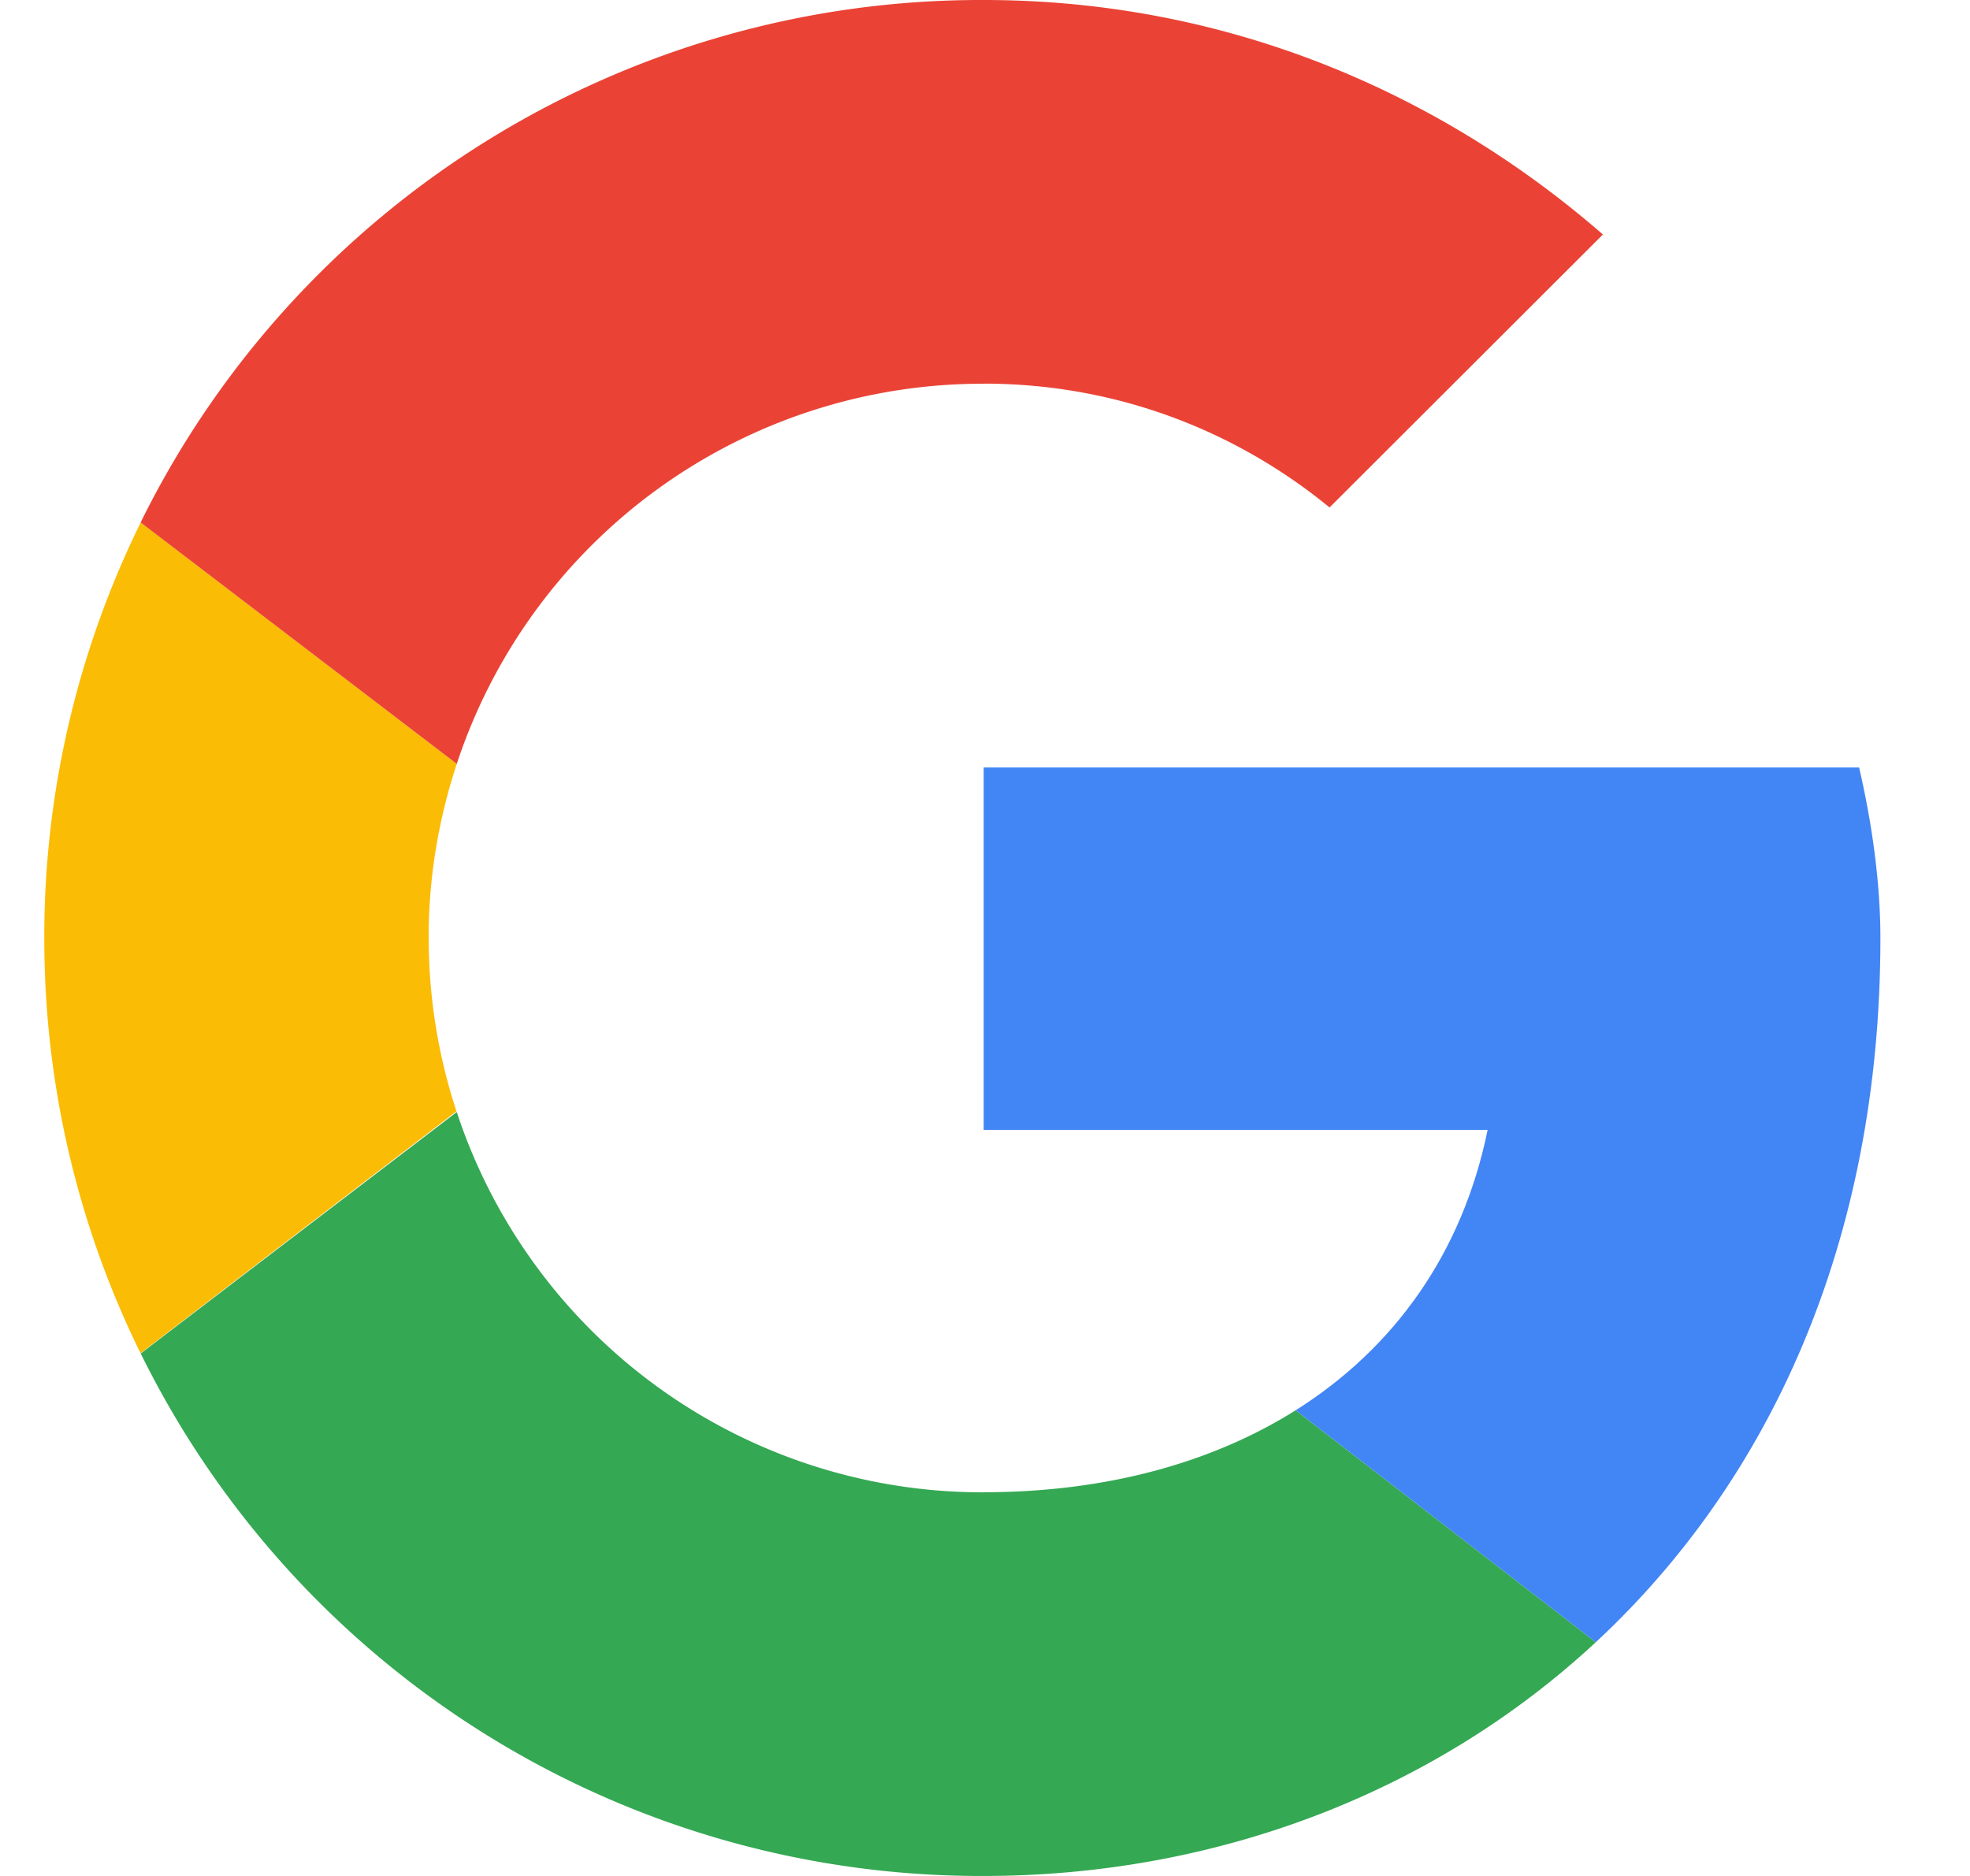
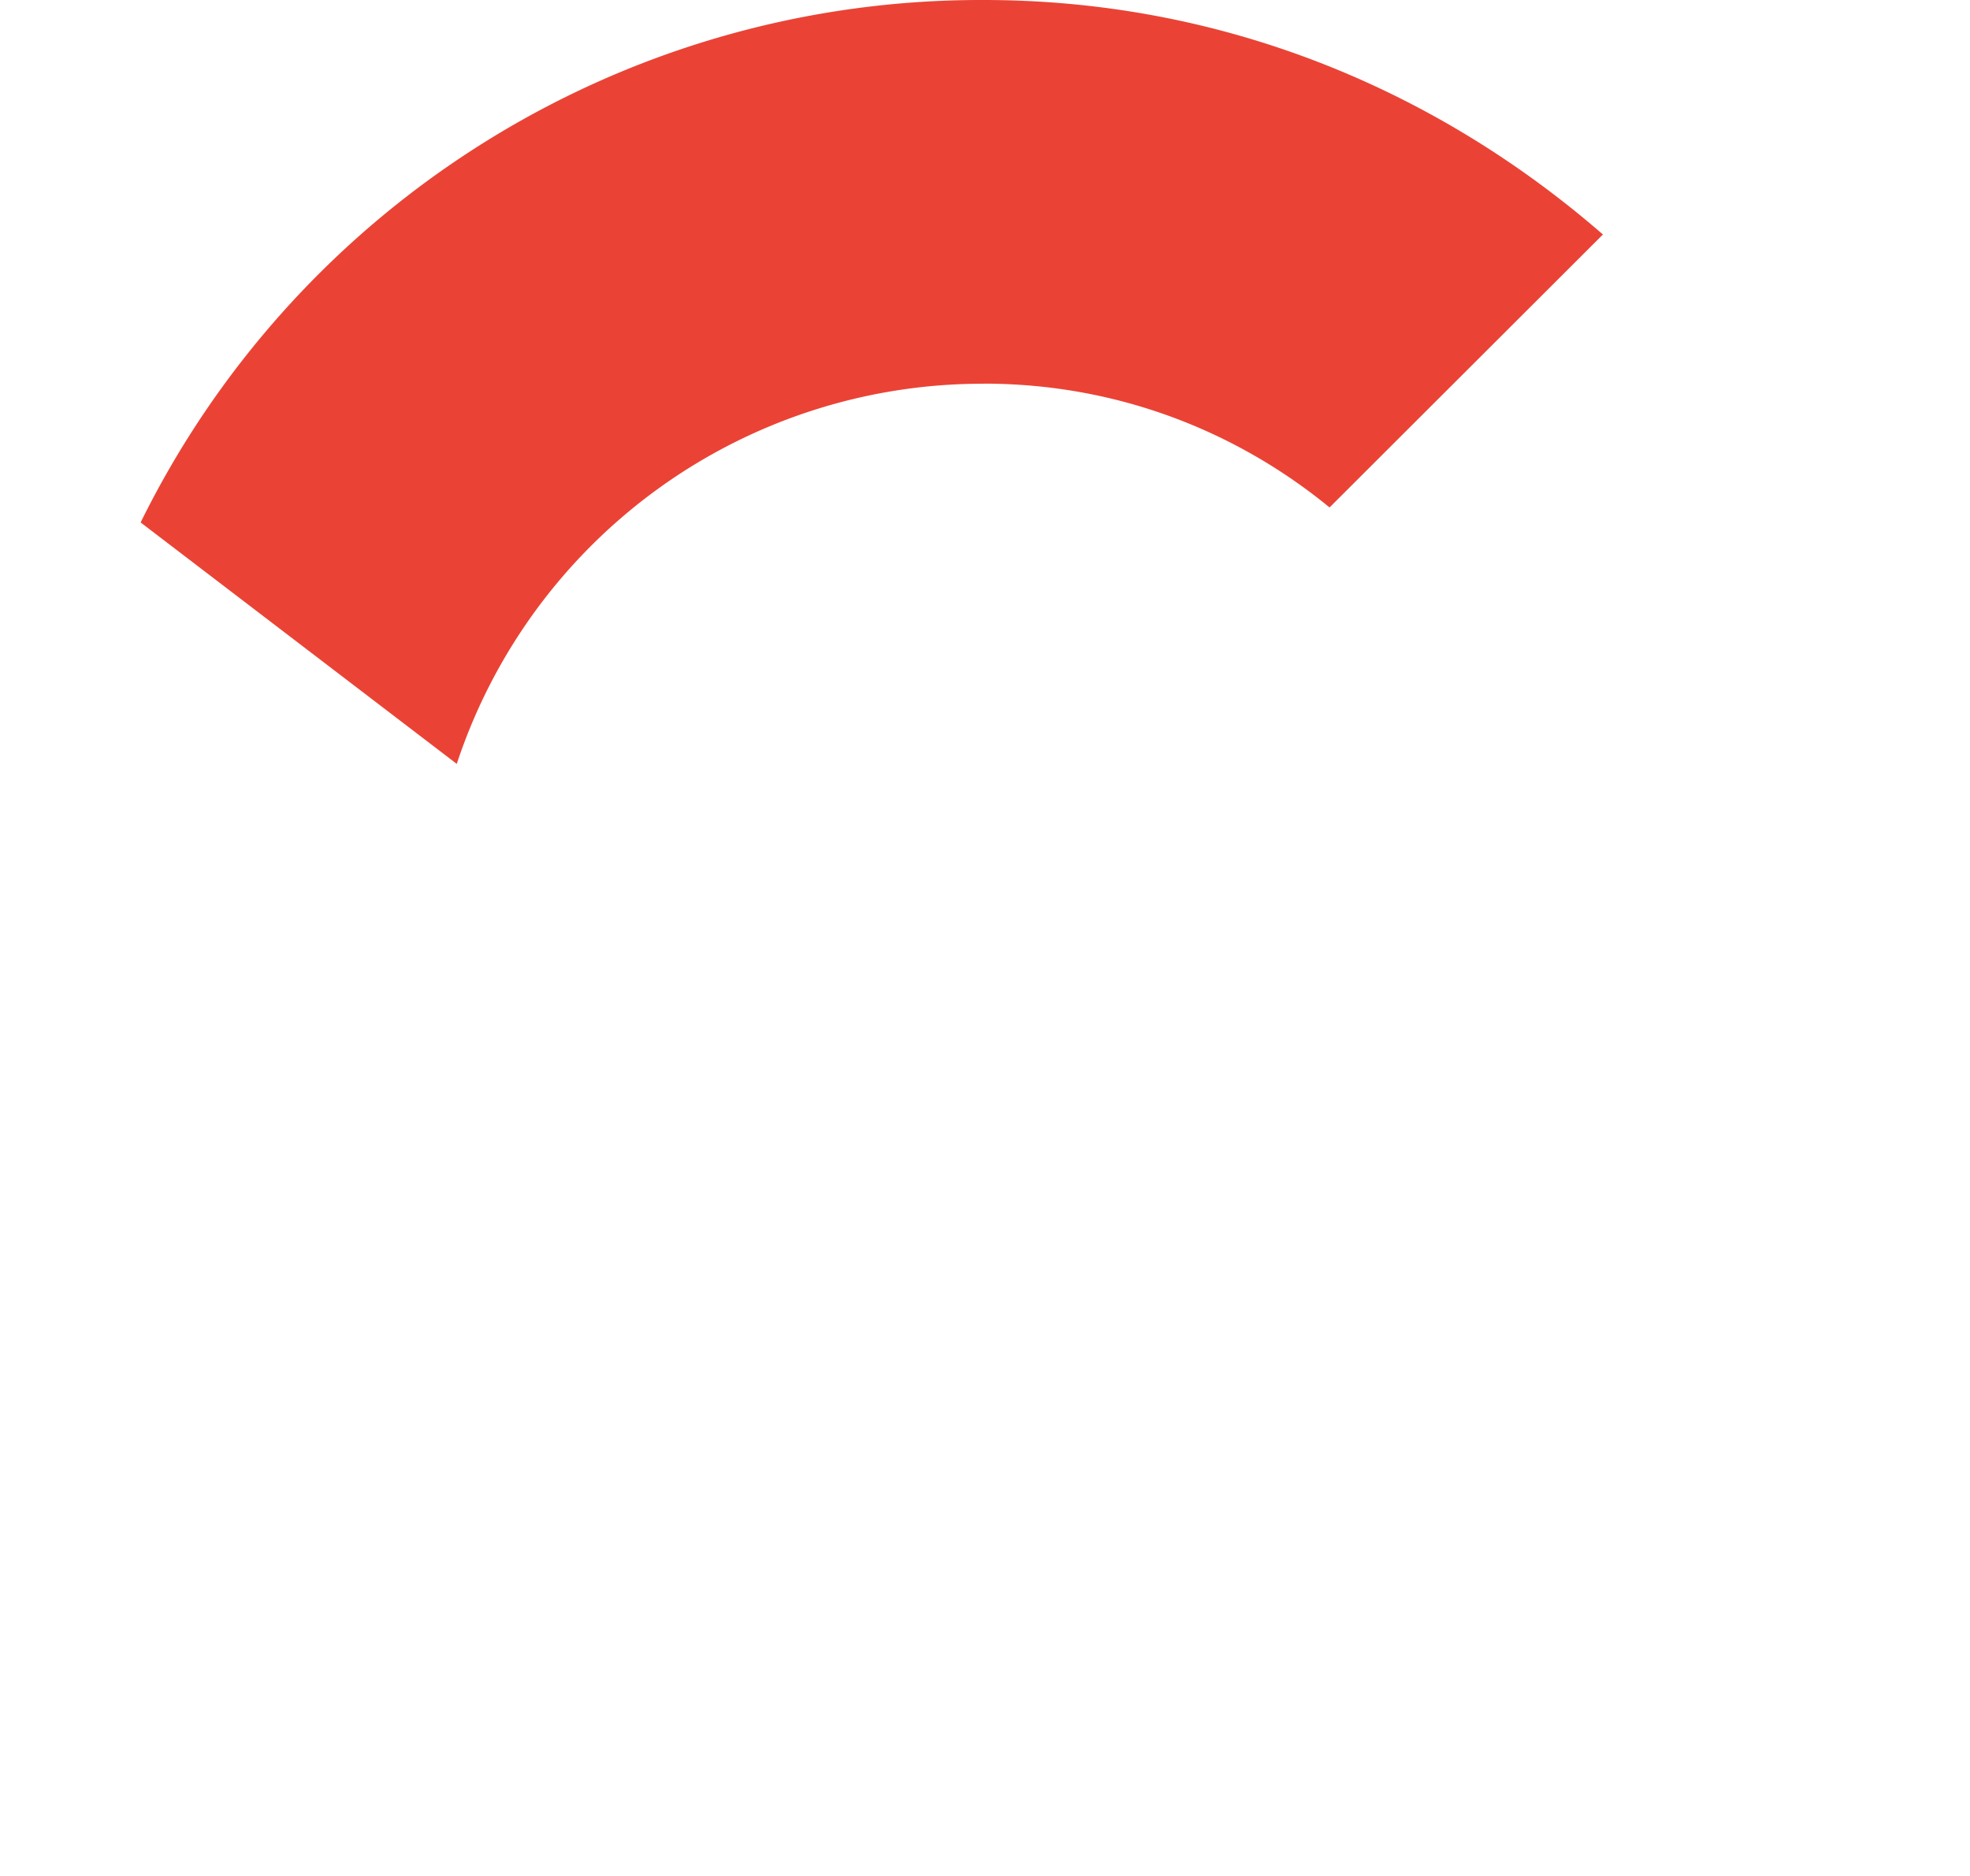
<svg xmlns="http://www.w3.org/2000/svg" width="21" height="20" viewBox="0 0 21 20" fill="none">
-   <path fill-rule="evenodd" clip-rule="evenodd" d="M4.569 10c0-.65.108-1.272.3-1.856L1.5 5.57A9.995 9.995 0 0 0 .472 10c0 1.592.37 3.094 1.026 4.427l3.368-2.579A5.915 5.915 0 0 1 4.57 10z" fill="#FBBC05" />
  <path fill-rule="evenodd" clip-rule="evenodd" d="M10.486 4.09c1.412 0 2.686.5 3.687 1.32l2.914-2.91C15.31.955 13.035 0 10.487 0a9.984 9.984 0 0 0-8.988 5.57l3.37 2.574a5.902 5.902 0 0 1 5.617-4.053z" fill="#EA4335" />
-   <path fill-rule="evenodd" clip-rule="evenodd" d="M10.486 15.91a5.902 5.902 0 0 1-5.617-4.054L1.5 14.43A9.984 9.984 0 0 0 10.486 20c2.443 0 4.775-.867 6.525-2.492l-3.199-2.473c-.903.568-2.04.874-3.326.874z" fill="#34A853" />
-   <path fill-rule="evenodd" clip-rule="evenodd" d="M20.045 10c0-.59-.09-1.227-.227-1.818h-9.332v3.864h5.372c-.269 1.317-1 2.33-2.046 2.989l3.199 2.473C18.849 15.8 20.045 13.26 20.045 10z" fill="#4285F4" />
</svg>